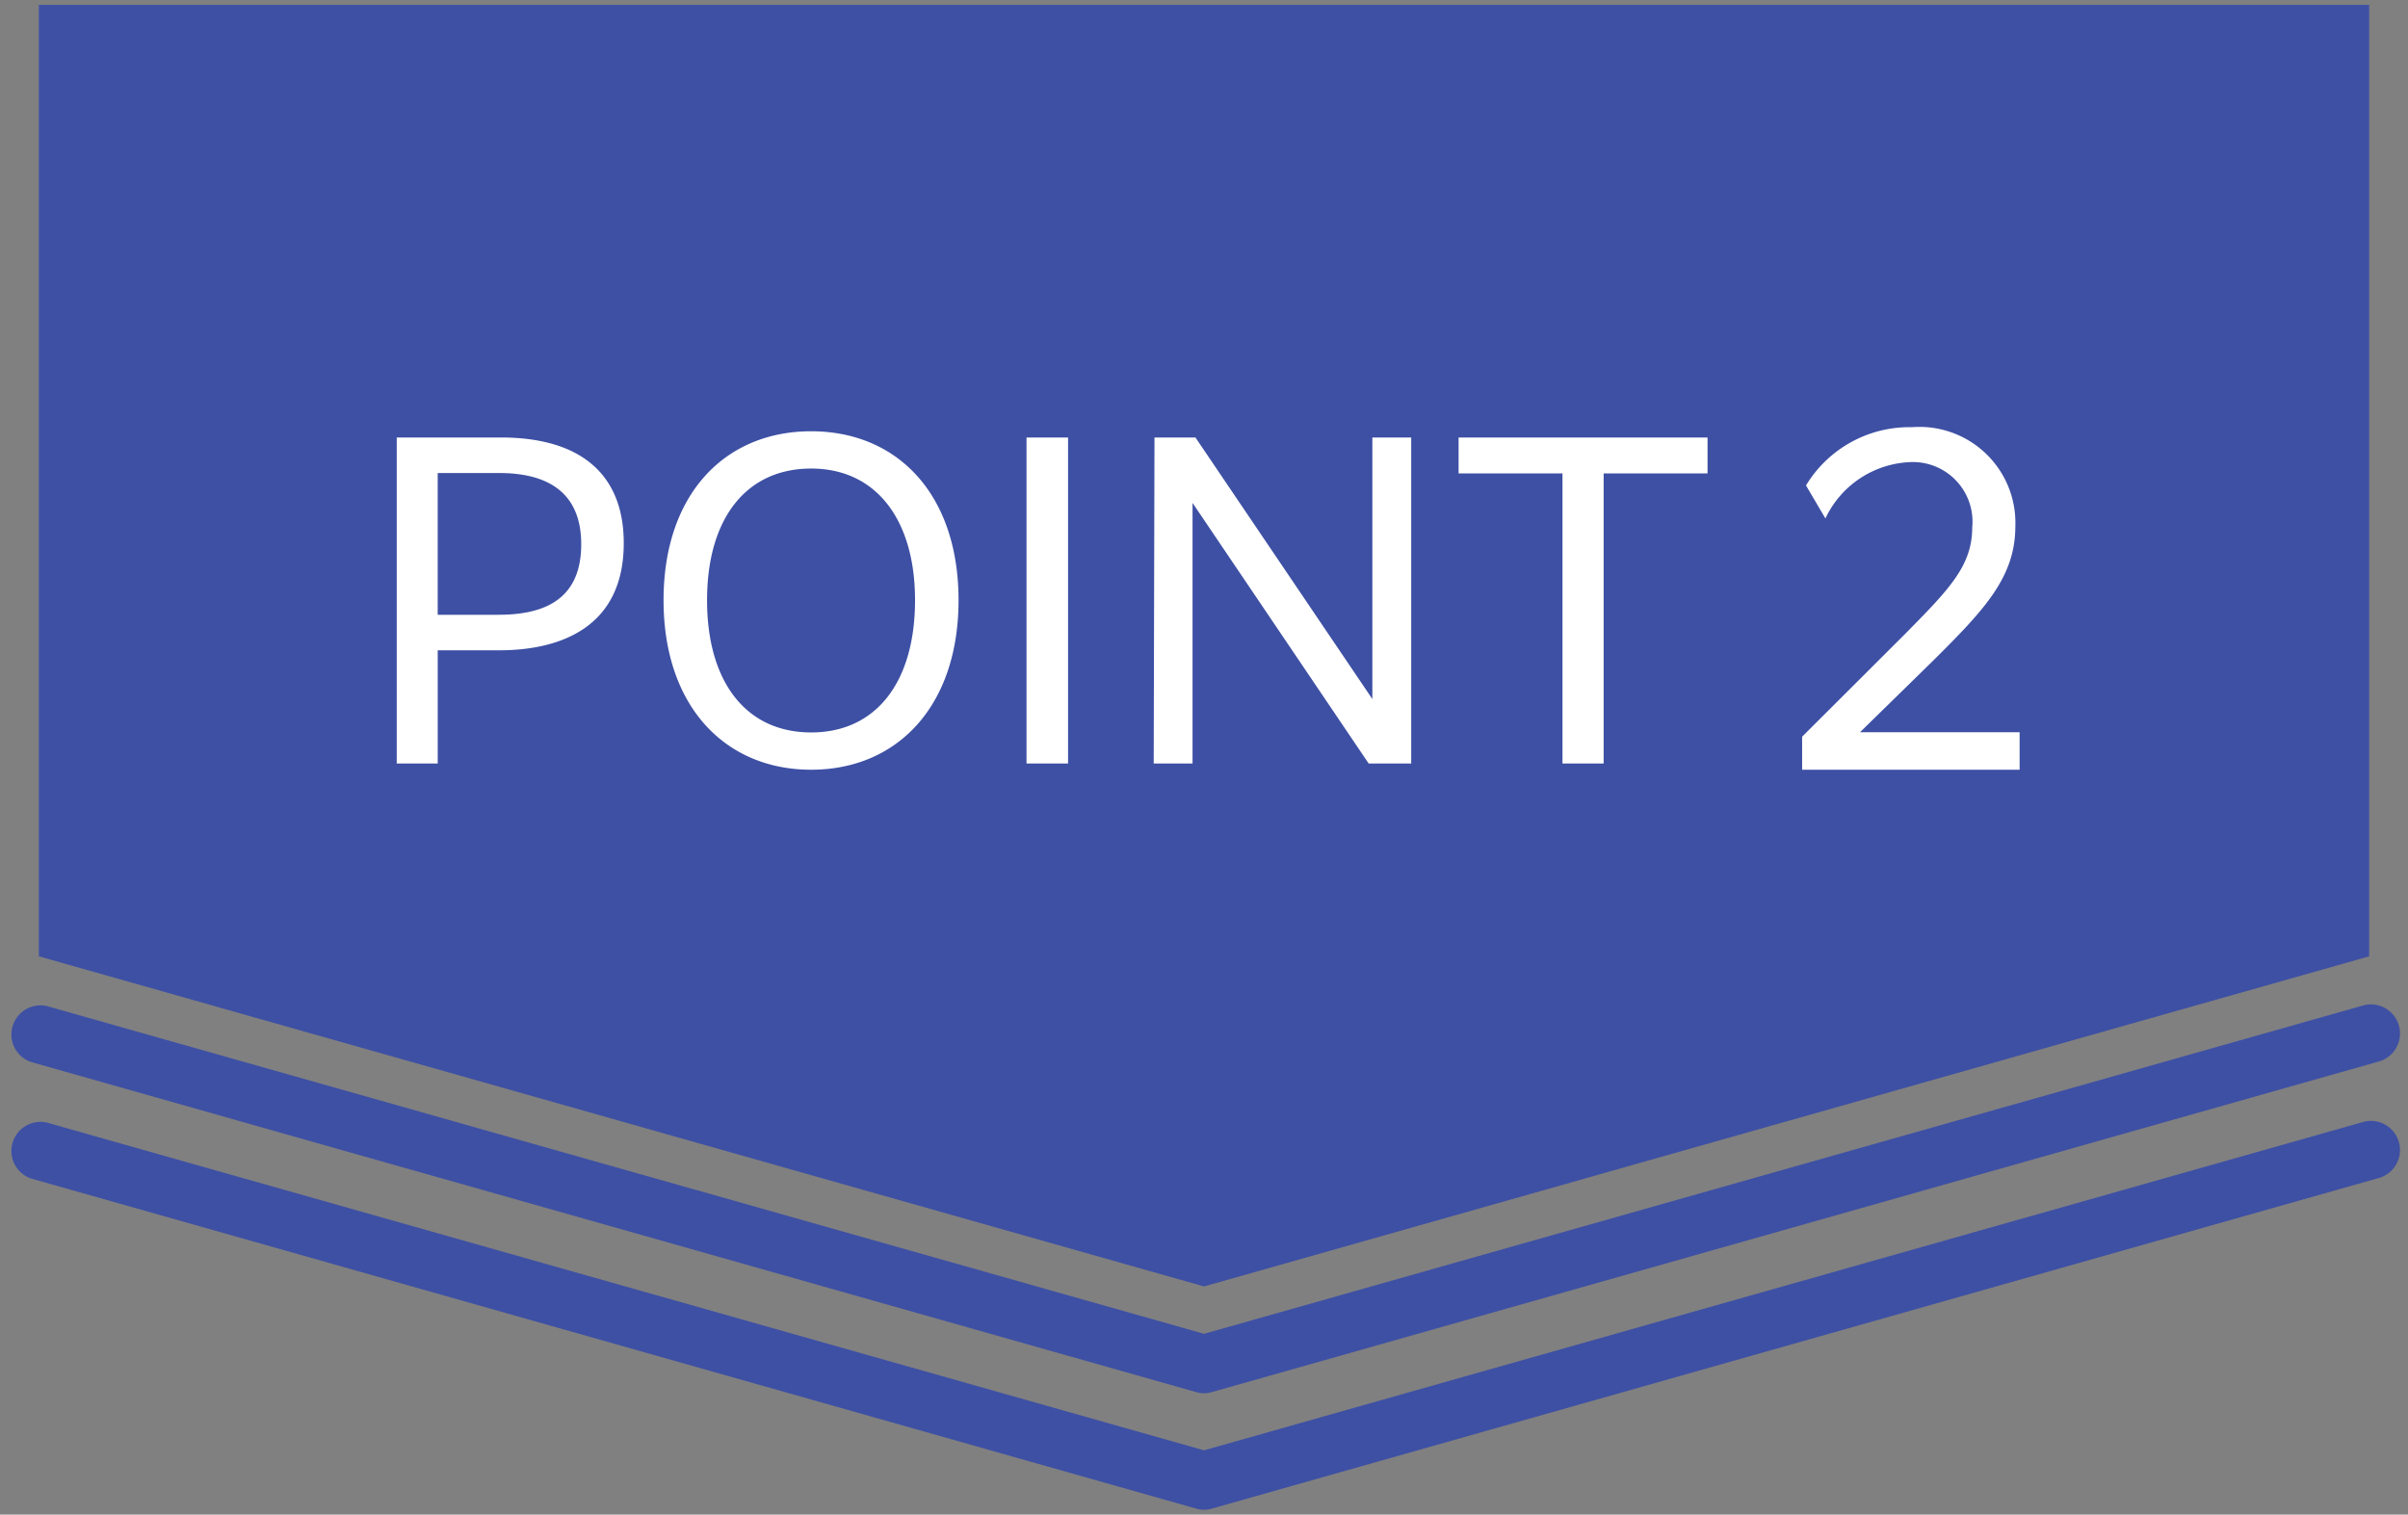
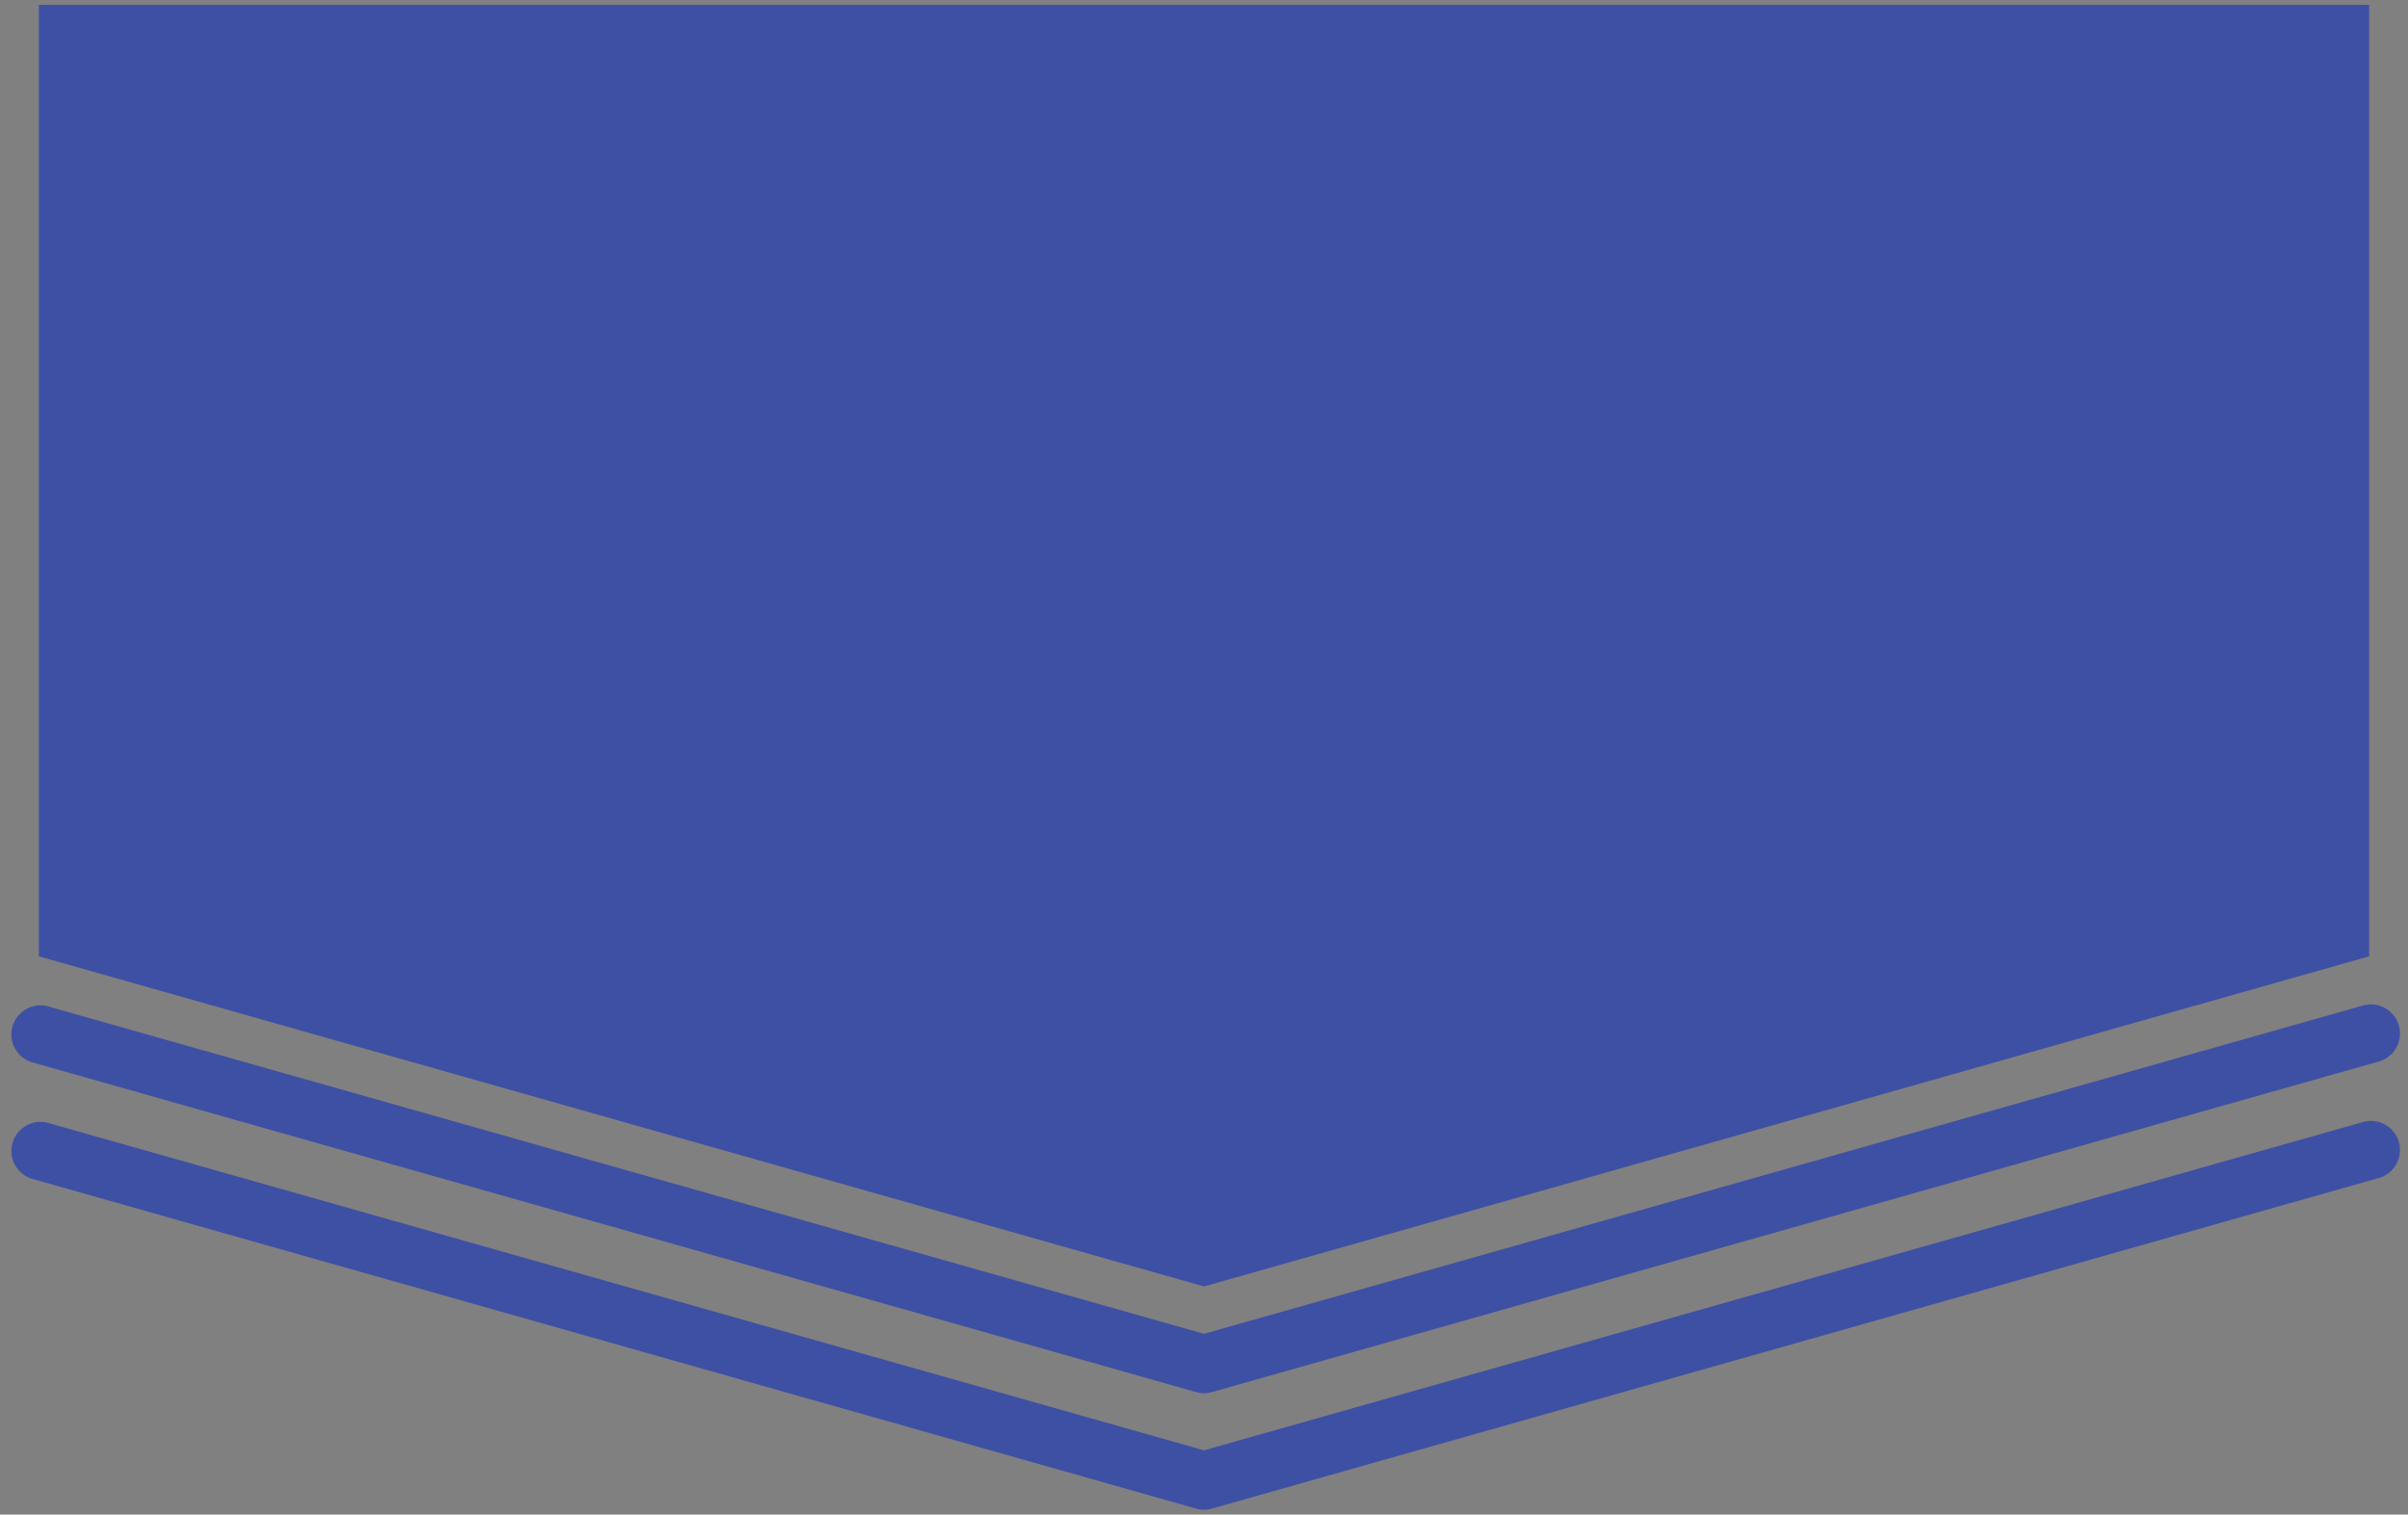
<svg xmlns="http://www.w3.org/2000/svg" viewBox="0 0 124 78">
  <rect x="0" y="0" width="124" height="78" fill="#808080" stroke="none" />
  <path d="M62 71.75a1.4 1.4 0 0 1-.41-.06l-60-17a1.5 1.5 0 0 1 .82-2.88l59.59 16.88 59.59-16.88a1.5 1.5 0 1 1 .82 2.88l-60 17a1.4 1.4 0 0 1-.41.06zM62 77.75a1.4 1.4 0 0 1-.41-.06l-60-17a1.5 1.5 0 0 1 .82-2.88l59.59 16.88 59.59-16.88a1.5 1.5 0 1 1 .82 2.88l-60 17a1.4 1.4 0 0 1-.41.06zM2 .25v49l60 17 60-17v-49h-120z" fill="#3e50a4" />
-   <path d="M20.43 22.53h5.36c4.14 0 6.33 1.92 6.33 5.44 0 4.35-3.28 5.52-6.42 5.52h-3.16v5.83h-2.11zm2.11 1.83v7.3h3.12c2.13 0 4.27-.62 4.27-3.63 0-2.79-1.88-3.67-4.23-3.67zM34.17 30.91c0-5.46 3.16-8.7 7.6-8.7s7.59 3.24 7.59 8.7-3.16 8.73-7.59 8.73-7.6-3.27-7.6-8.73zm12.95 0c0-4.14-2-6.78-5.35-6.78s-5.36 2.58-5.36 6.78 2 6.81 5.36 6.81 5.35-2.61 5.35-6.81zM52.86 22.53h2.14v16.79h-2.14zM59.45 22.53h2.11l9.11 13.47v-13.47h2v16.79h-2.19l-9.07-13.42v13.42h-2zM80.46 24.38h-5.35v-1.85h12.82v1.85h-5.35v14.94h-2.12zM92.8 37.94l5.31-5.3c2.26-2.29 3.45-3.5 3.45-5.48a3.07 3.07 0 0 0-3.23-3.36 5.05 5.05 0 0 0-4.33 2.9l-1-1.7a6.22 6.22 0 0 1 5.46-3 4.94 4.94 0 0 1 5.32 5.1c0 2.62-1.58 4.29-4.26 6.95l-3.74 3.66h8.22v1.93h-11.2z" fill="#fff" />
</svg>